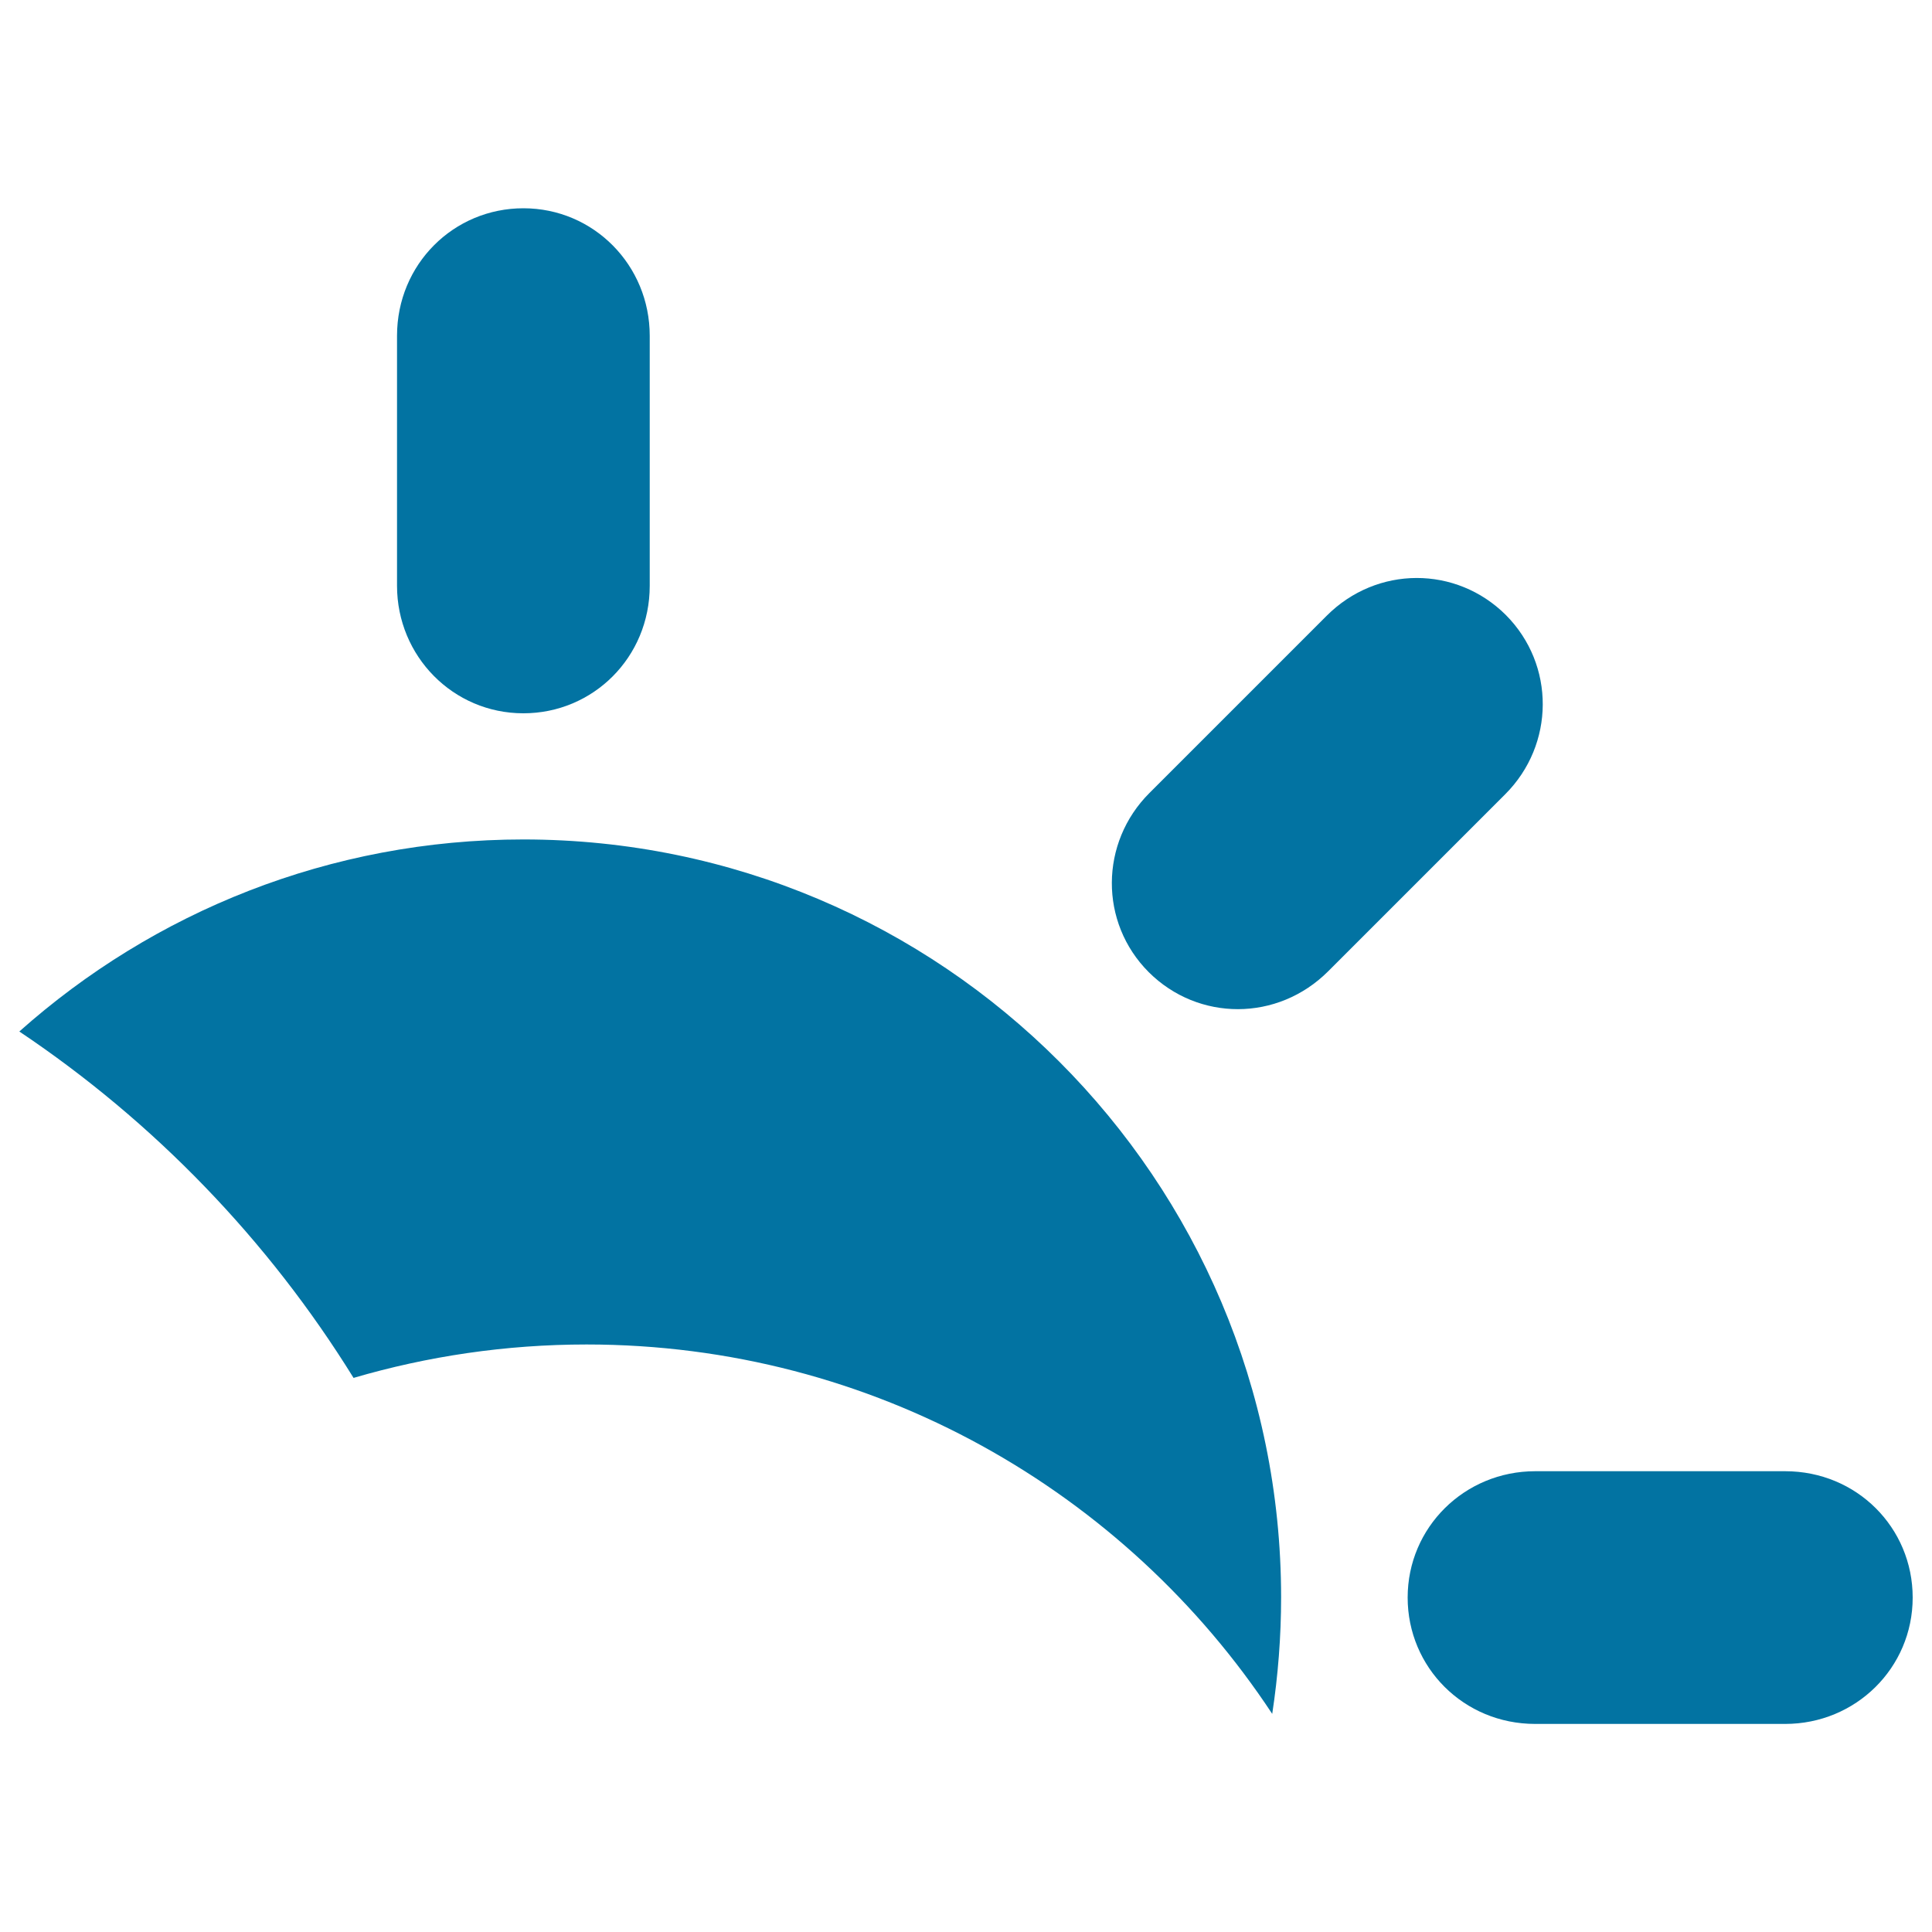
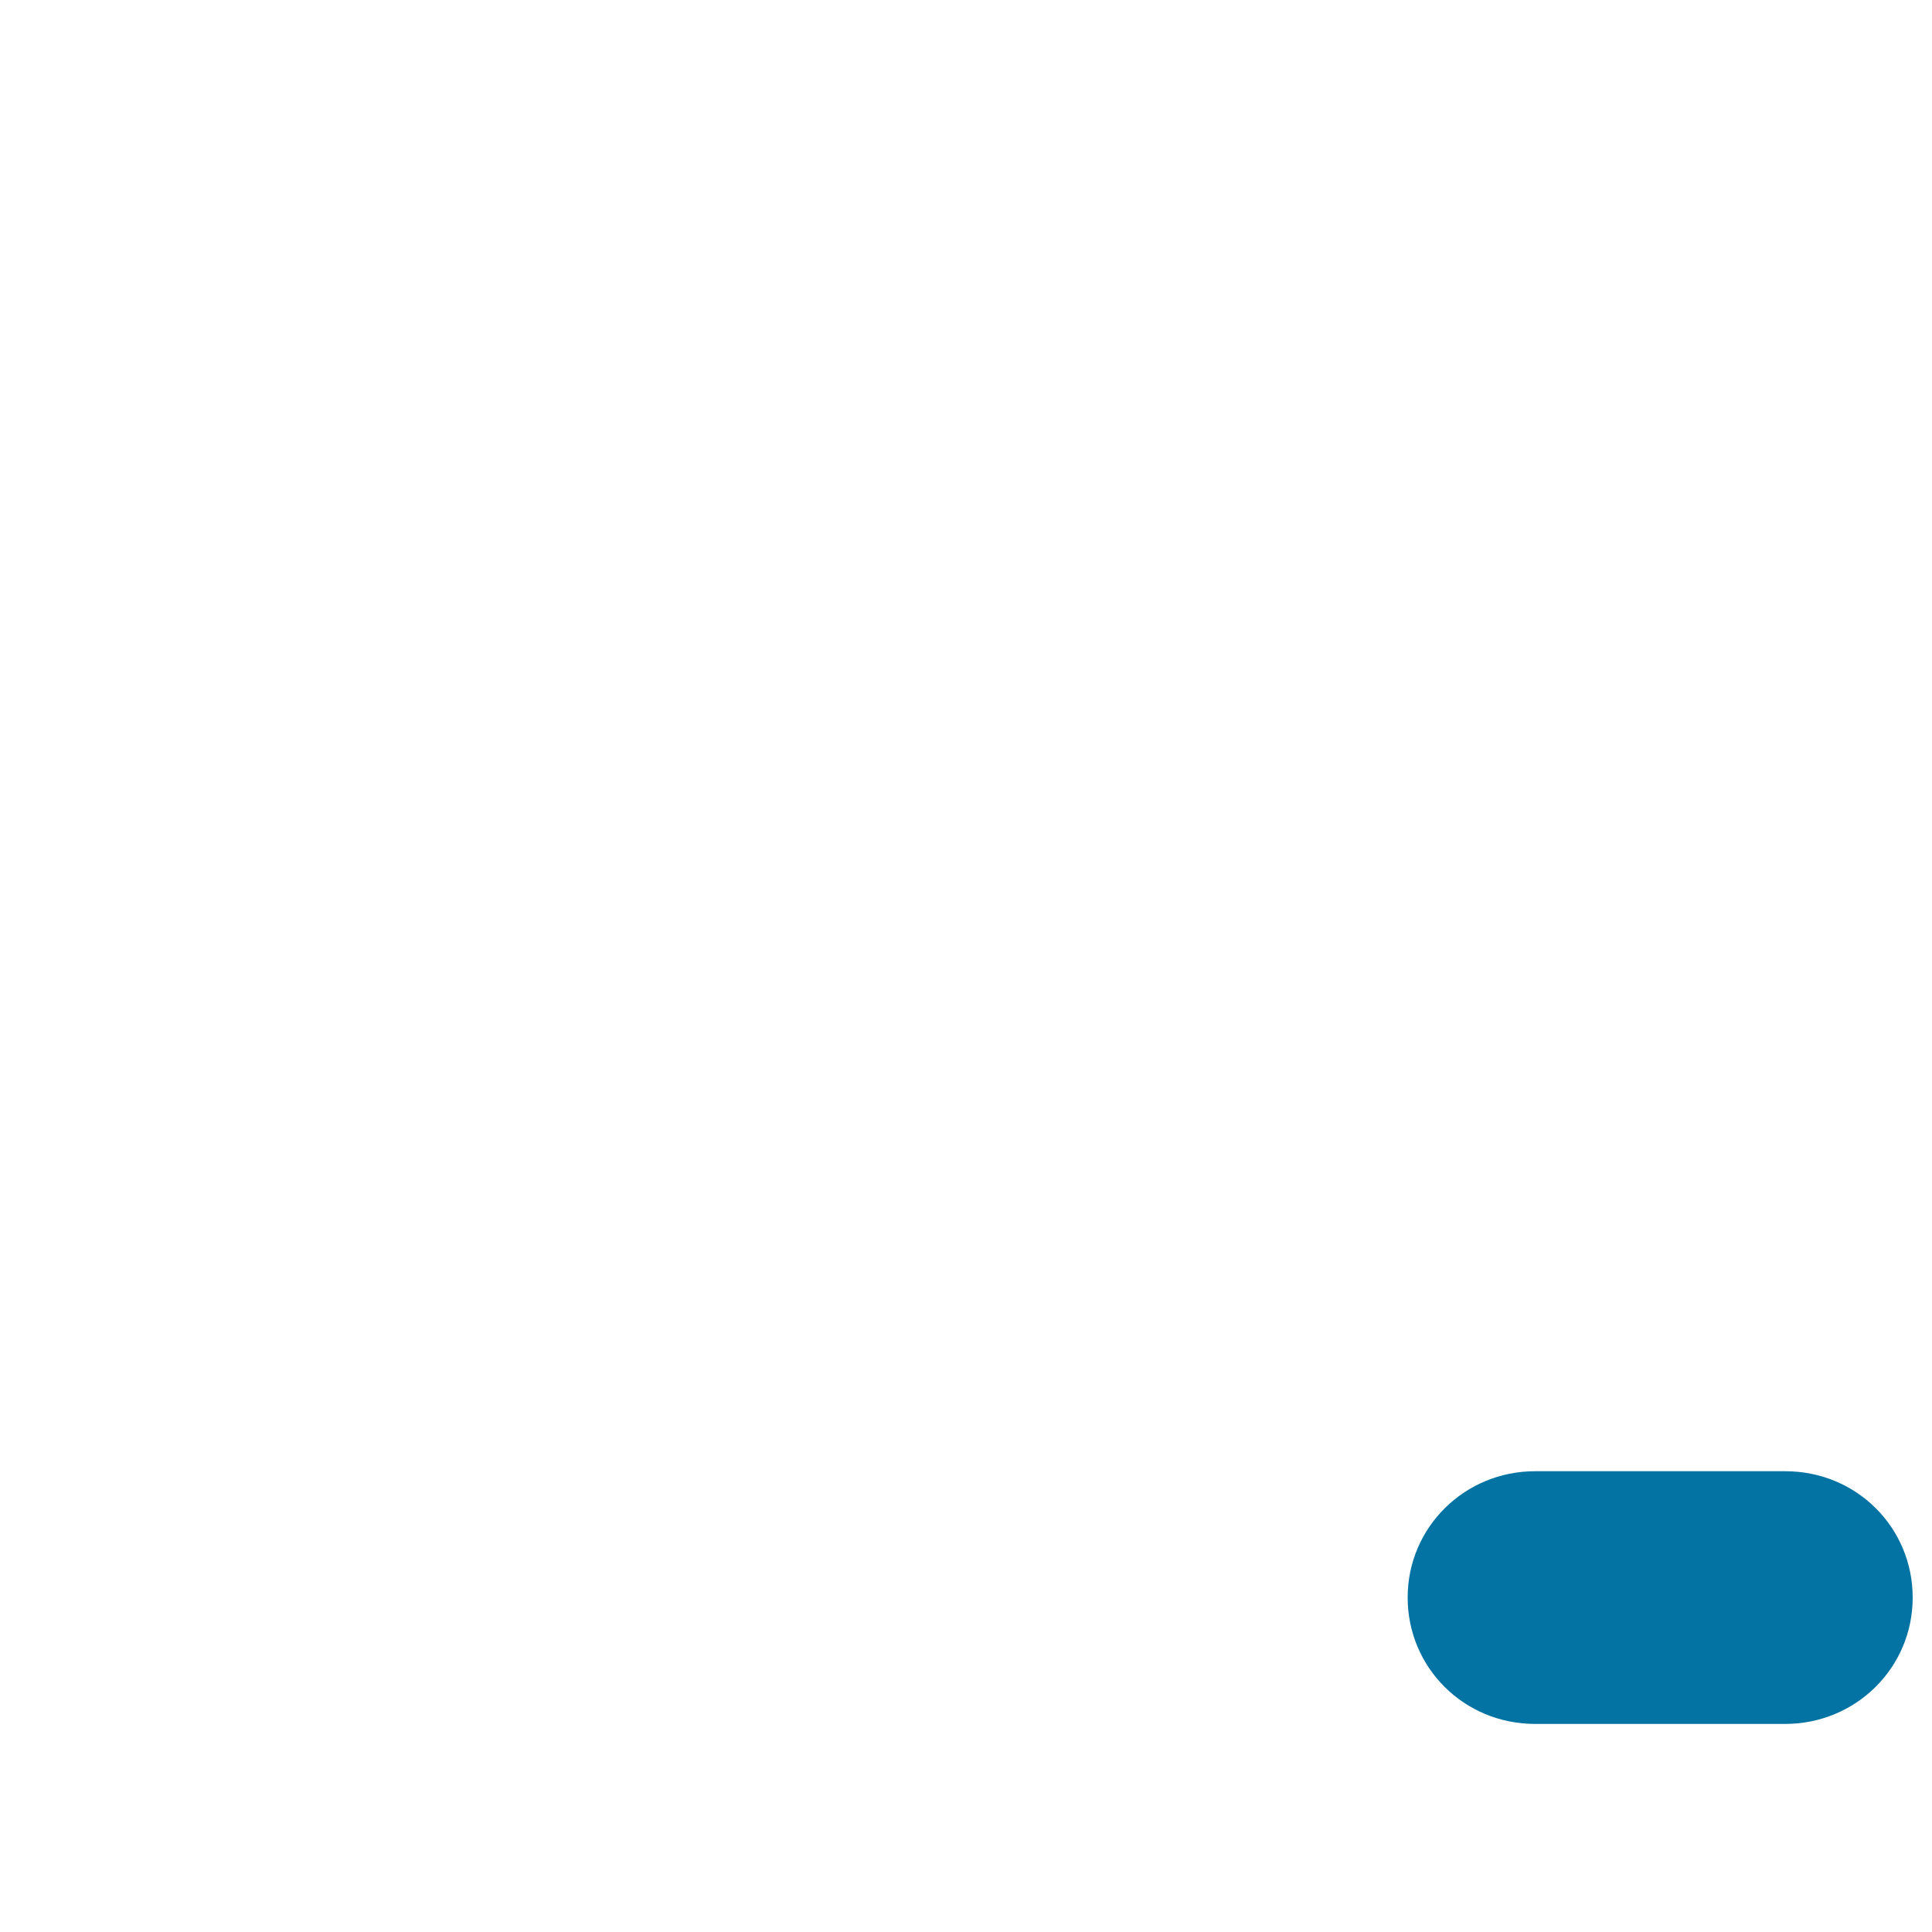
<svg xmlns="http://www.w3.org/2000/svg" viewBox="0 0 1000 1000" style="fill:#0273a2">
  <title>Hidden Sun SVG icon</title>
  <g>
    <g>
-       <path d="M270.9,434.5c-100.2,0-191.5,37.6-260.9,99.4c69.7,46.7,128.8,107.9,173,179.3c38.2-11.2,78.7-17.3,120.6-17.3c148.3,0,278.9,76,354.9,191.2c3-19.7,4.6-39.9,4.6-60.4C663,610.2,487.5,434.5,270.9,434.5z" />
-       <path d="M270.9,369.2c36.1,0,65.4-29,65.4-66V173.8c0-36.5-29-66-65.4-66c-36.1,0-65.4,29-65.4,66v129.4C205.5,339.6,234.5,369.2,270.9,369.2z" />
-       <path d="M779.4,318.3c-25.6-25.5-66.7-25.7-92.8,0.5L595,410.4c-25.8,25.7-26.1,67.1-0.4,92.8c25.6,25.5,66.7,25.7,92.9-0.5l91.6-91.6C804.8,385.4,805.1,344.1,779.4,318.3z" />
      <path d="M924,761.5H794.6c-36.5,0-66,29-66,65.4c0,36.1,29,65.4,66,65.4H924c36.5,0,66-29,66-65.4C990,790.7,961,761.5,924,761.5z" />
    </g>
  </g>
</svg>